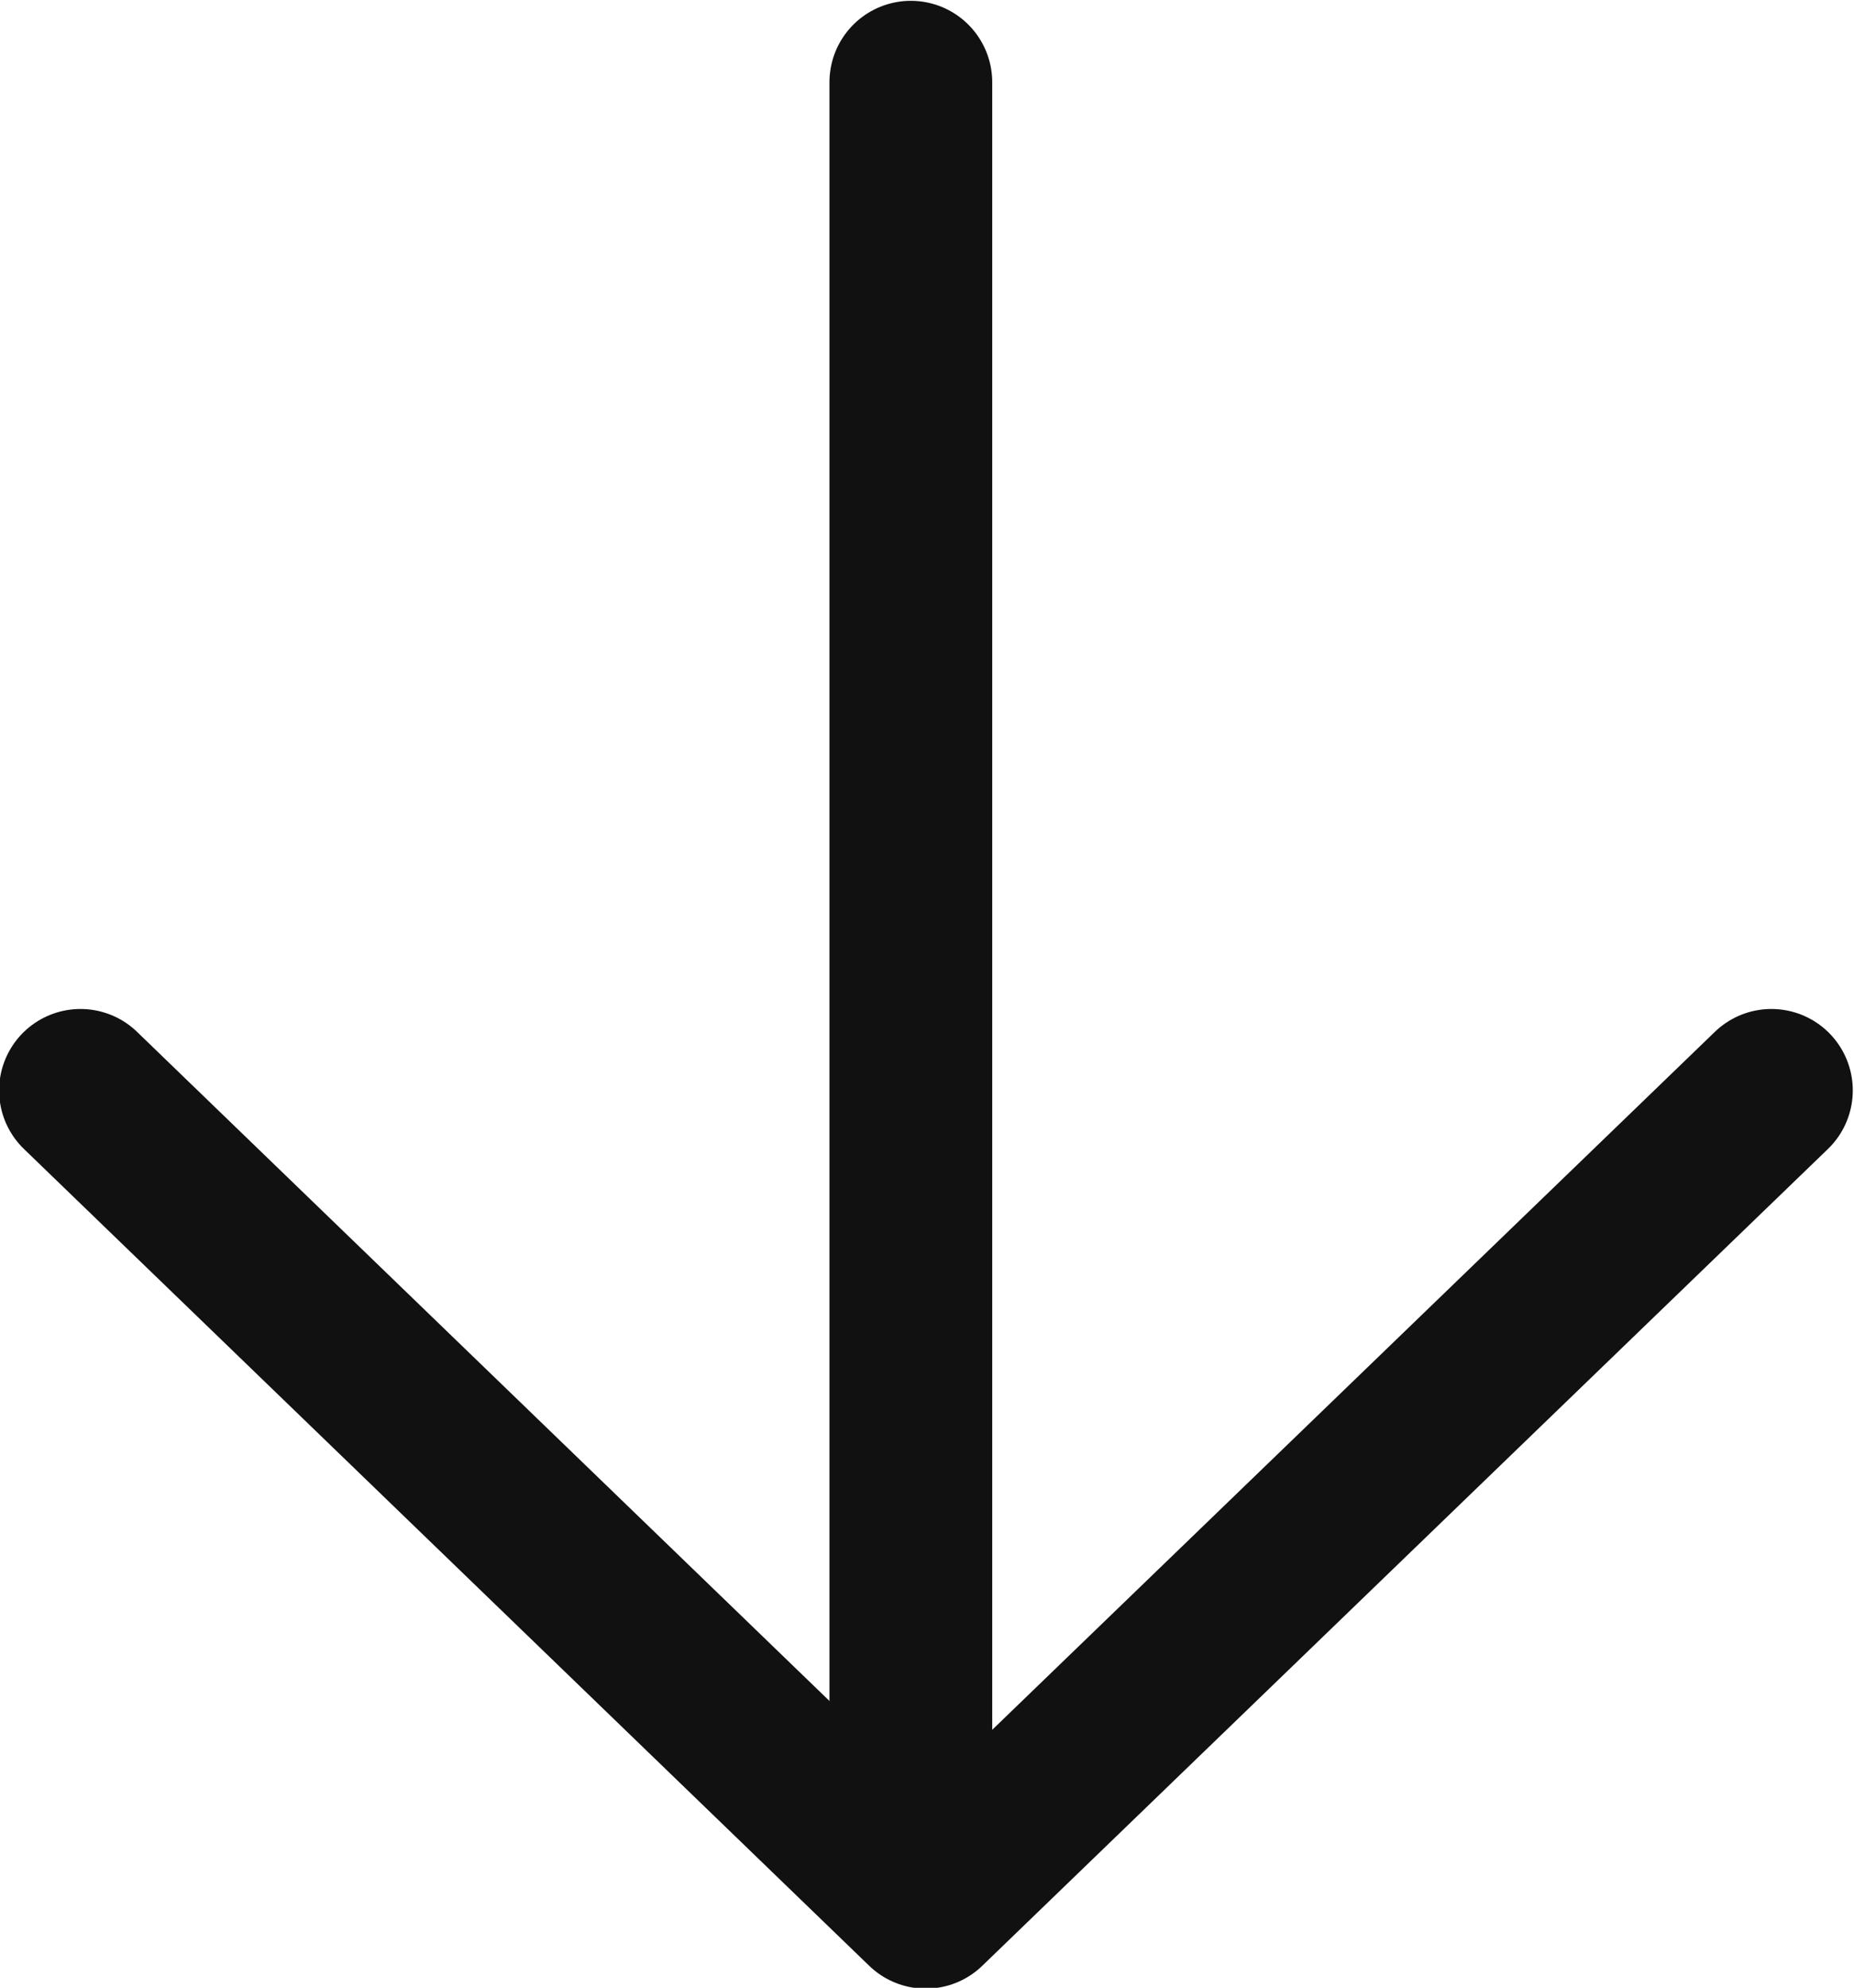
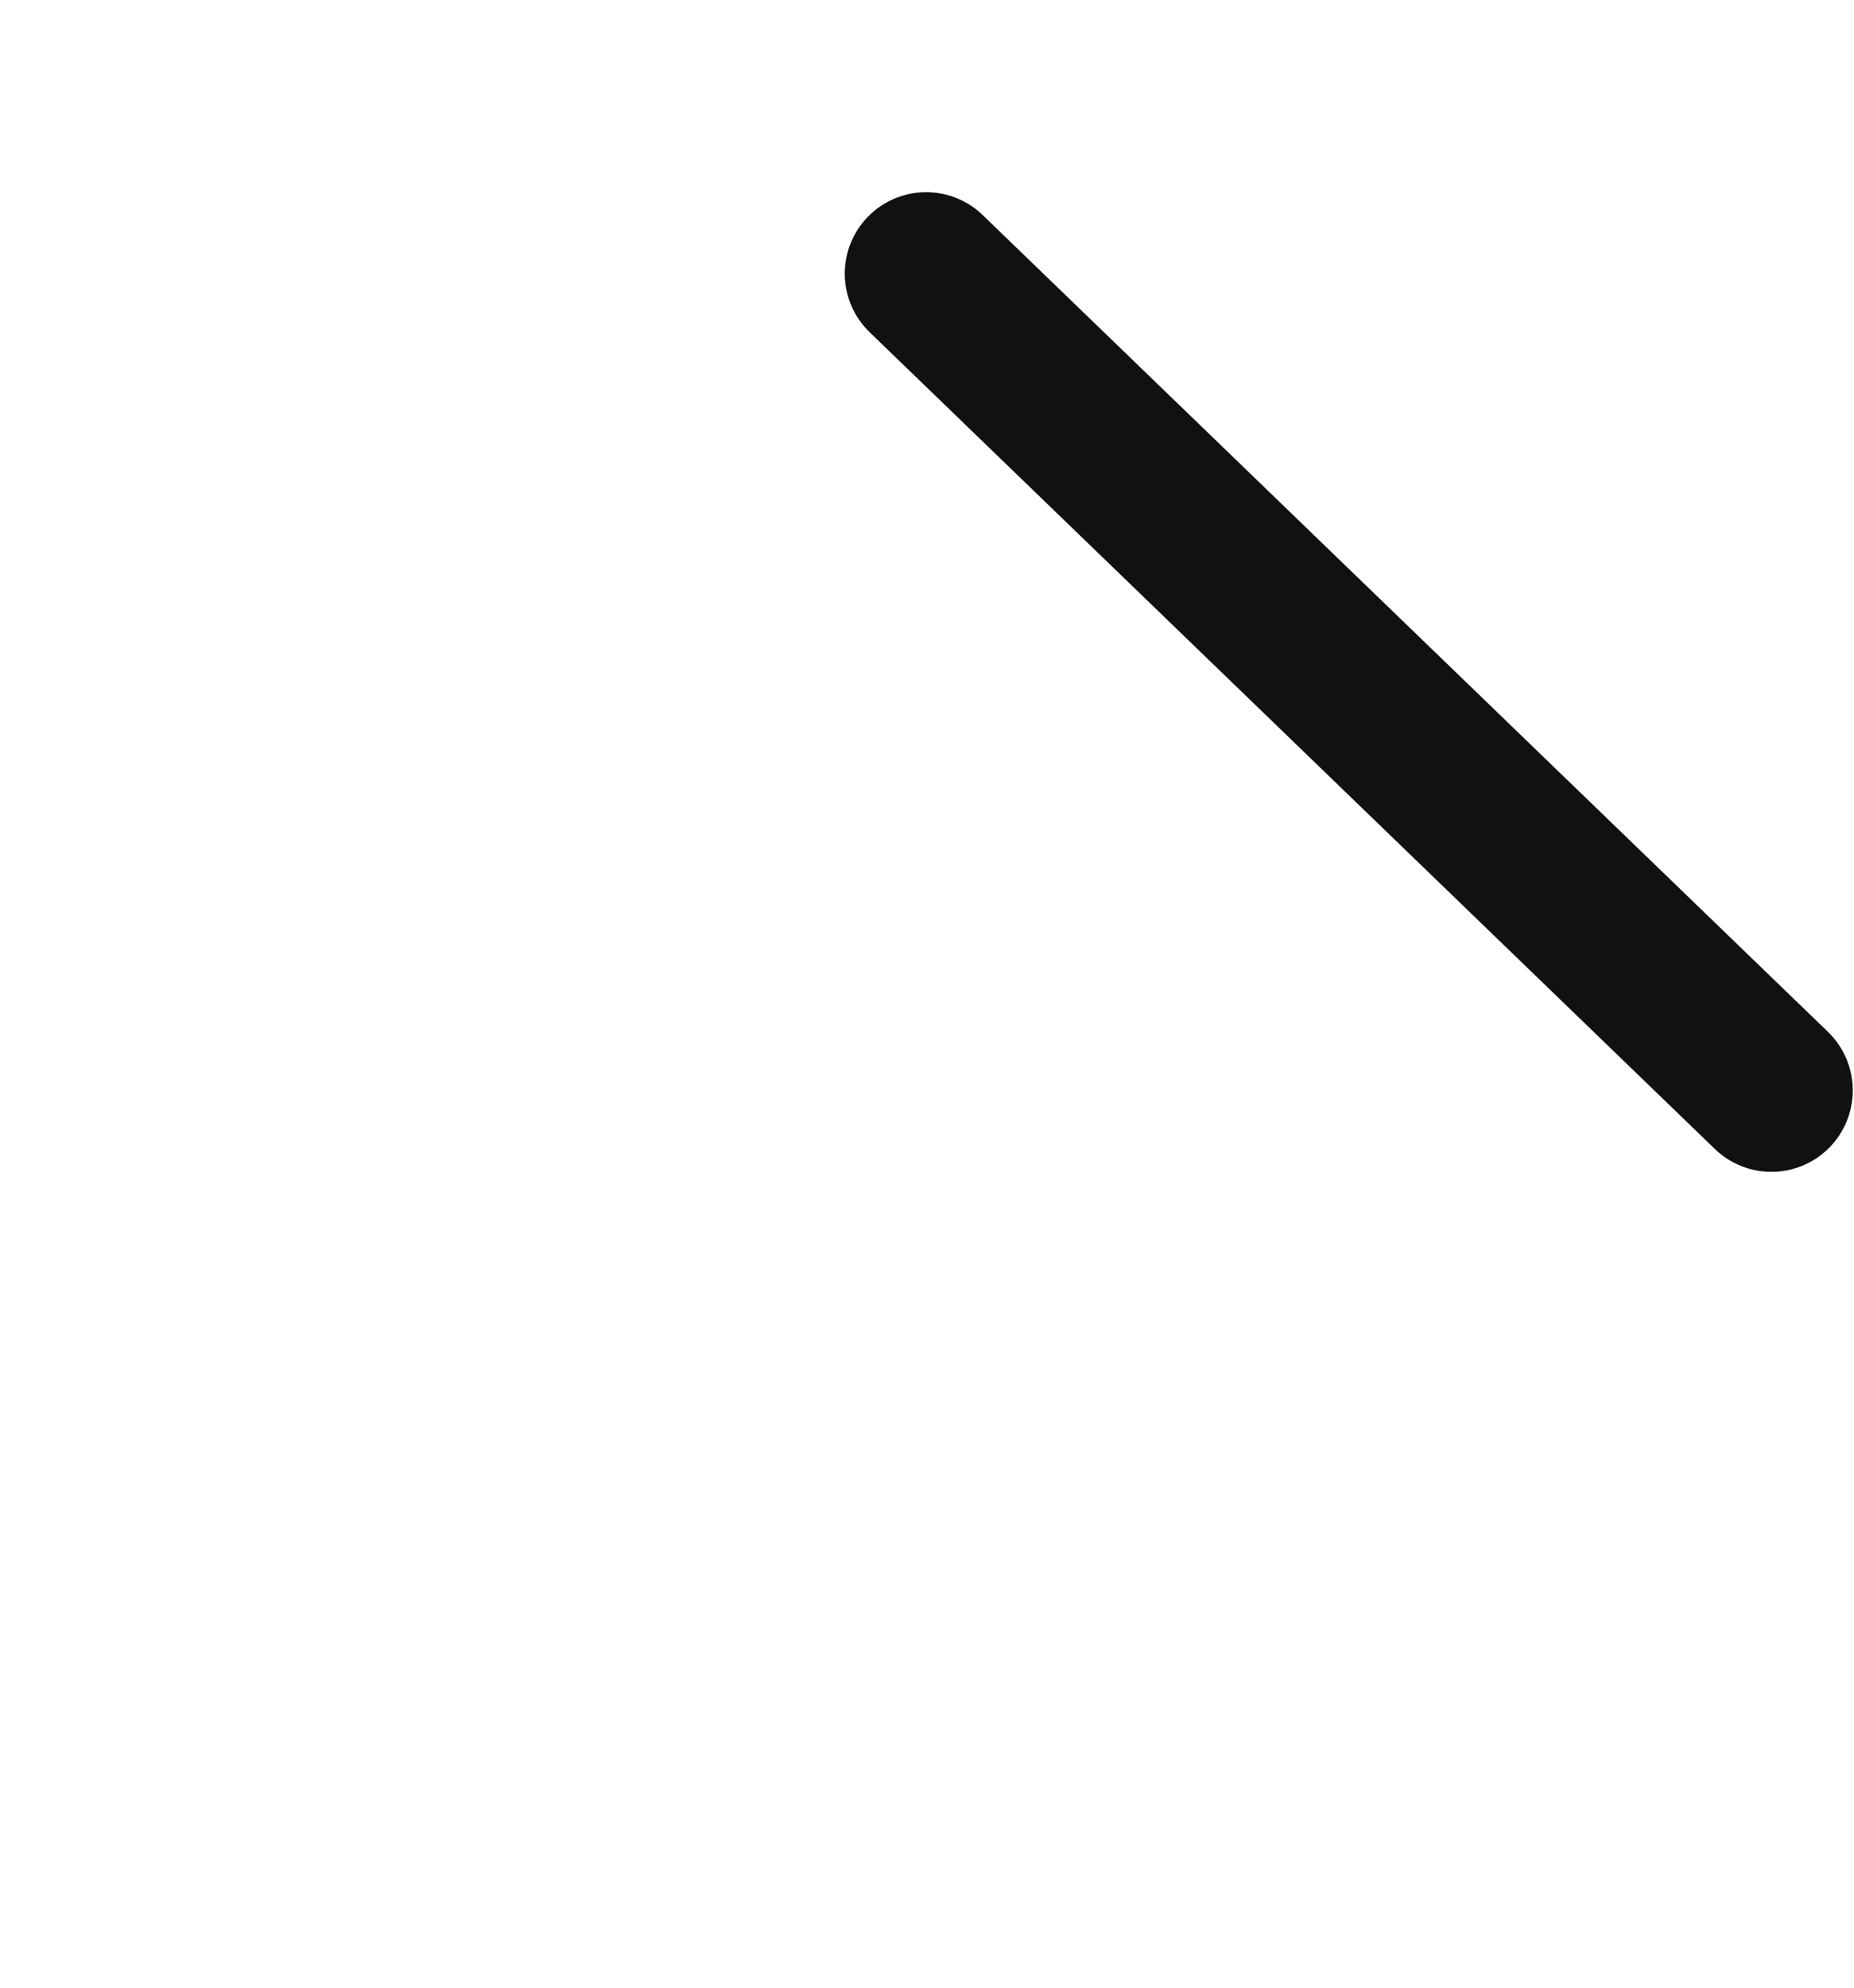
<svg xmlns="http://www.w3.org/2000/svg" id="icn_arrow_black" width="22.781" height="24.41" viewBox="0 0 22.781 24.41">
  <defs>
    <style>
      .cls-1 {
        fill: none;
        stroke: #111;
        stroke-linecap: round;
        stroke-linejoin: round;
        stroke-width: 2px;
        fill-rule: evenodd;
      }
    </style>
  </defs>
-   <path id="シェイプ_1" data-name="シェイプ 1" class="cls-1" d="M639.817,1186.79v21.99" transform="translate(-628.625 -1185.78)" />
-   <path id="シェイプ_1-2" data-name="シェイプ 1" class="cls-1" d="M650.391,1199.17L640,1209.2l-10.386-10.03" transform="translate(-628.625 -1185.78)" />
+   <path id="シェイプ_1-2" data-name="シェイプ 1" class="cls-1" d="M650.391,1199.17l-10.386-10.03" transform="translate(-628.625 -1185.78)" />
</svg>